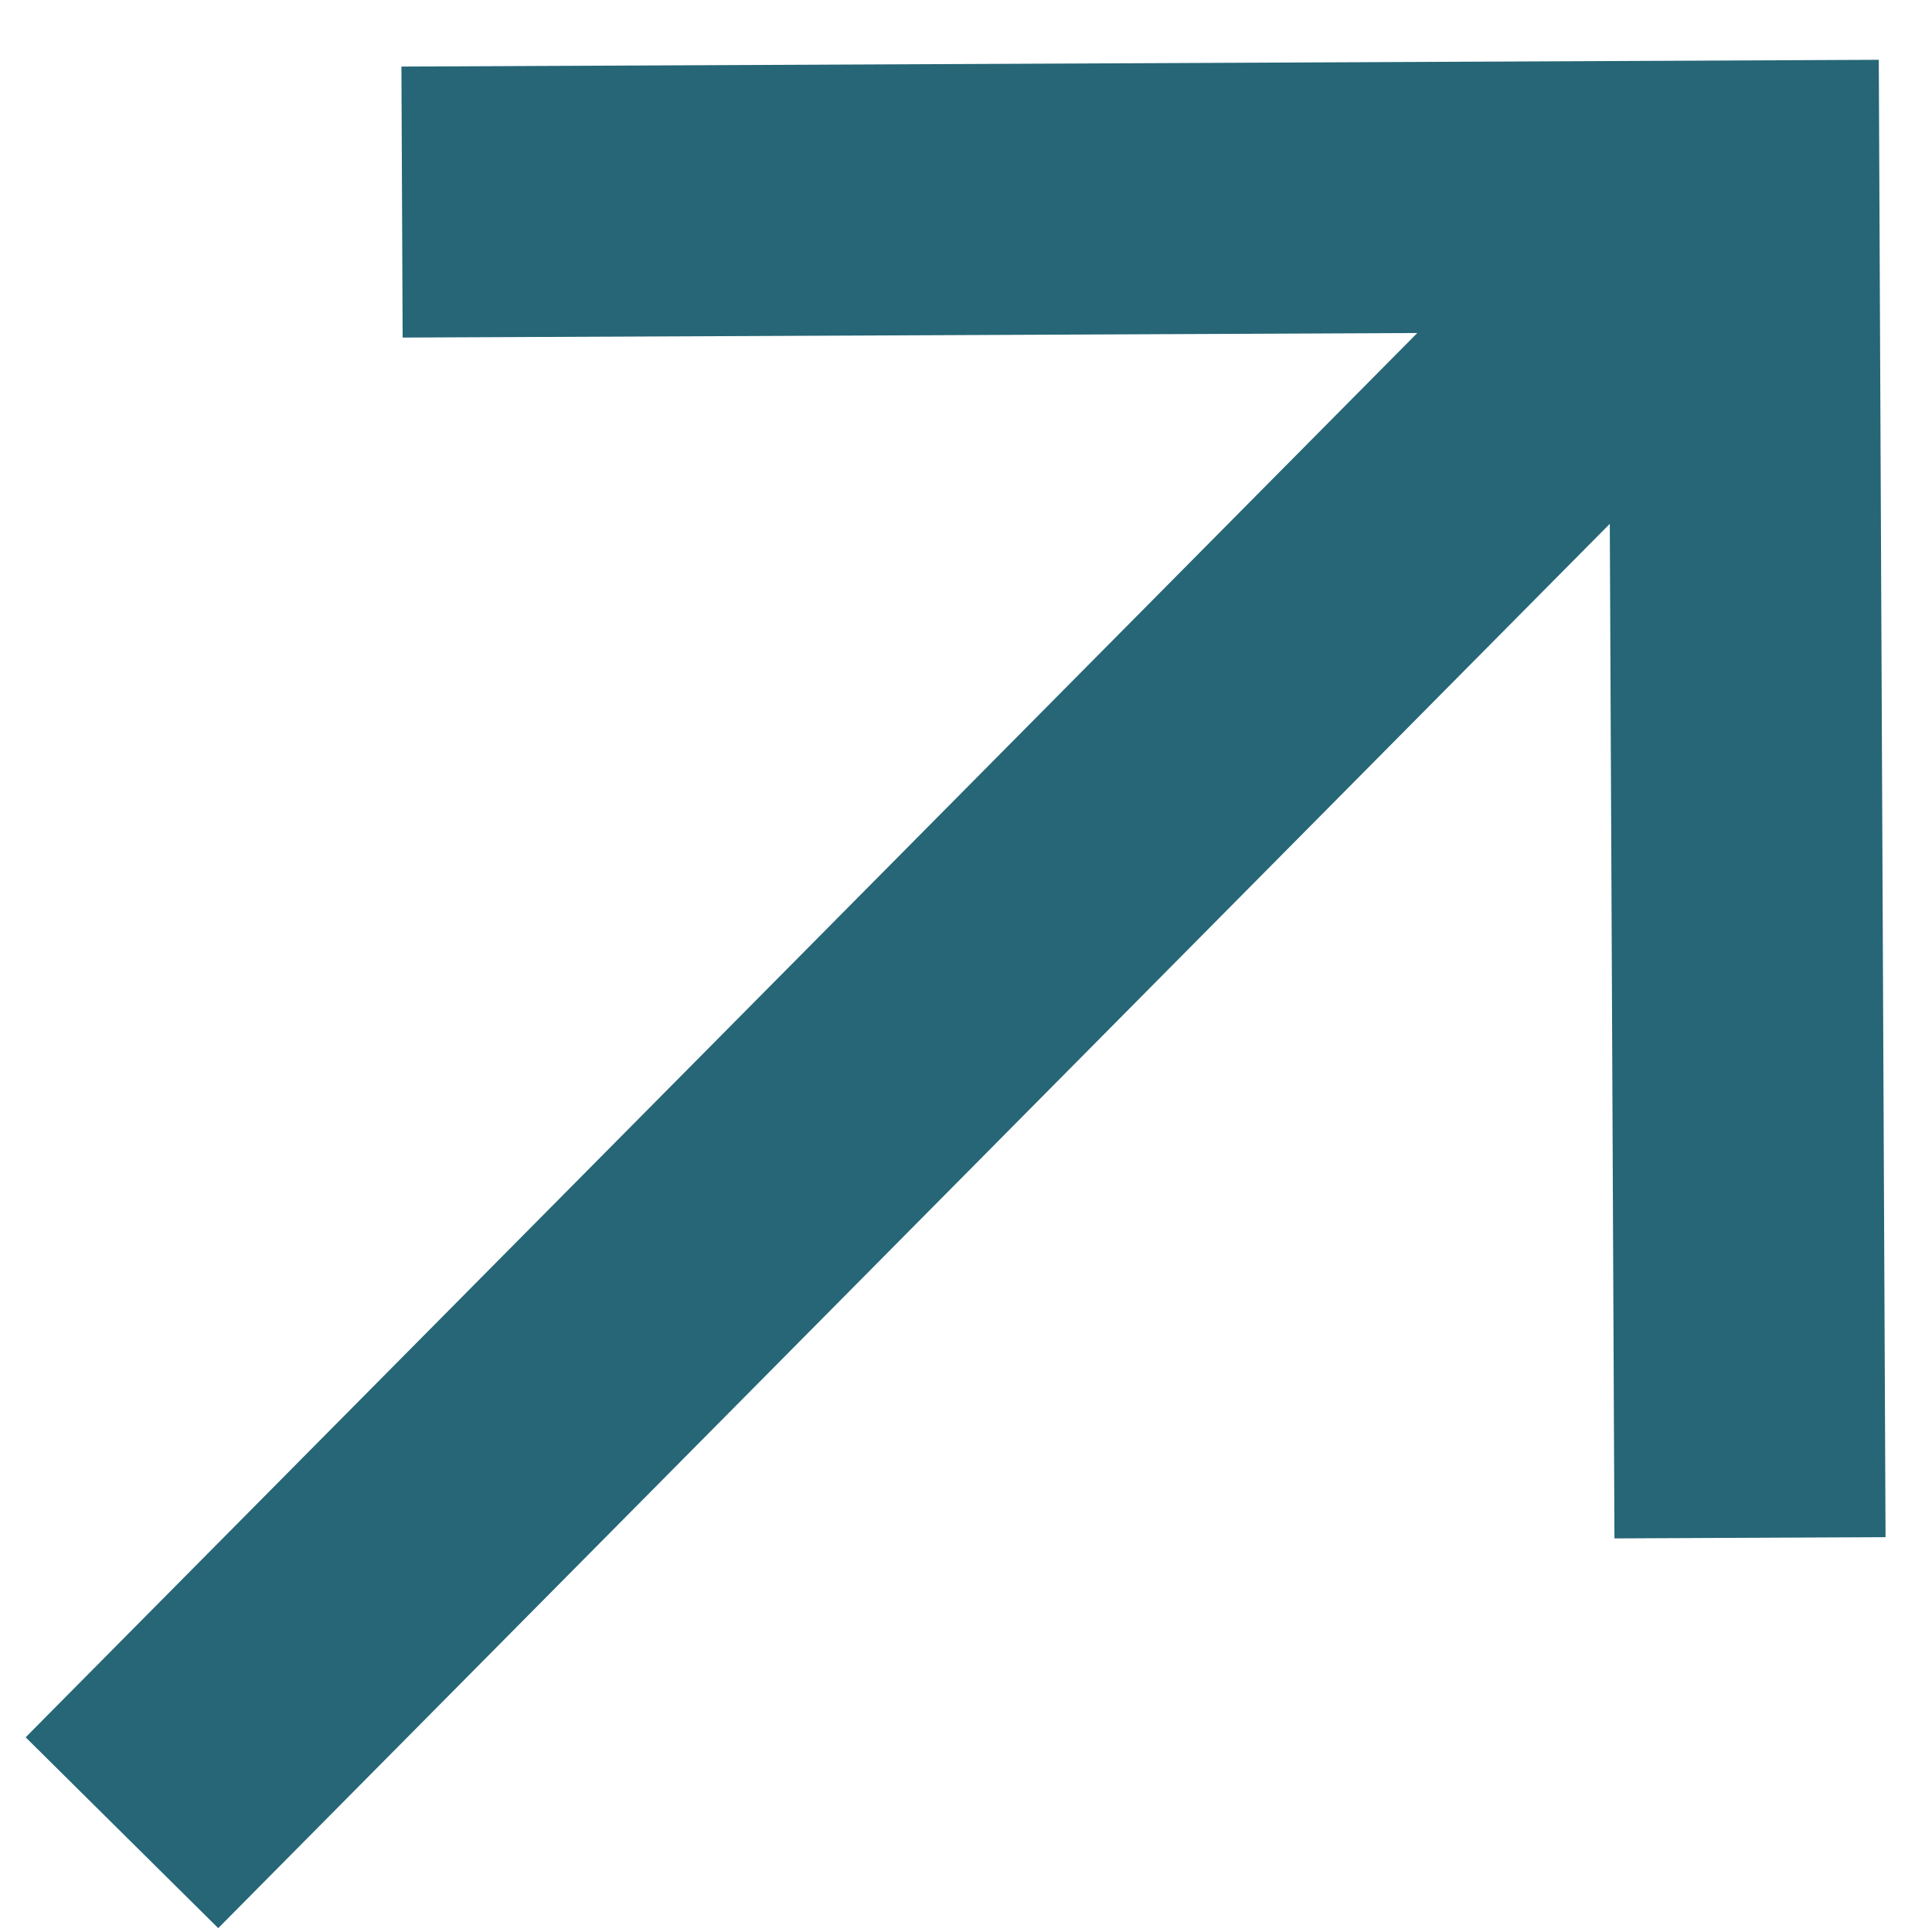
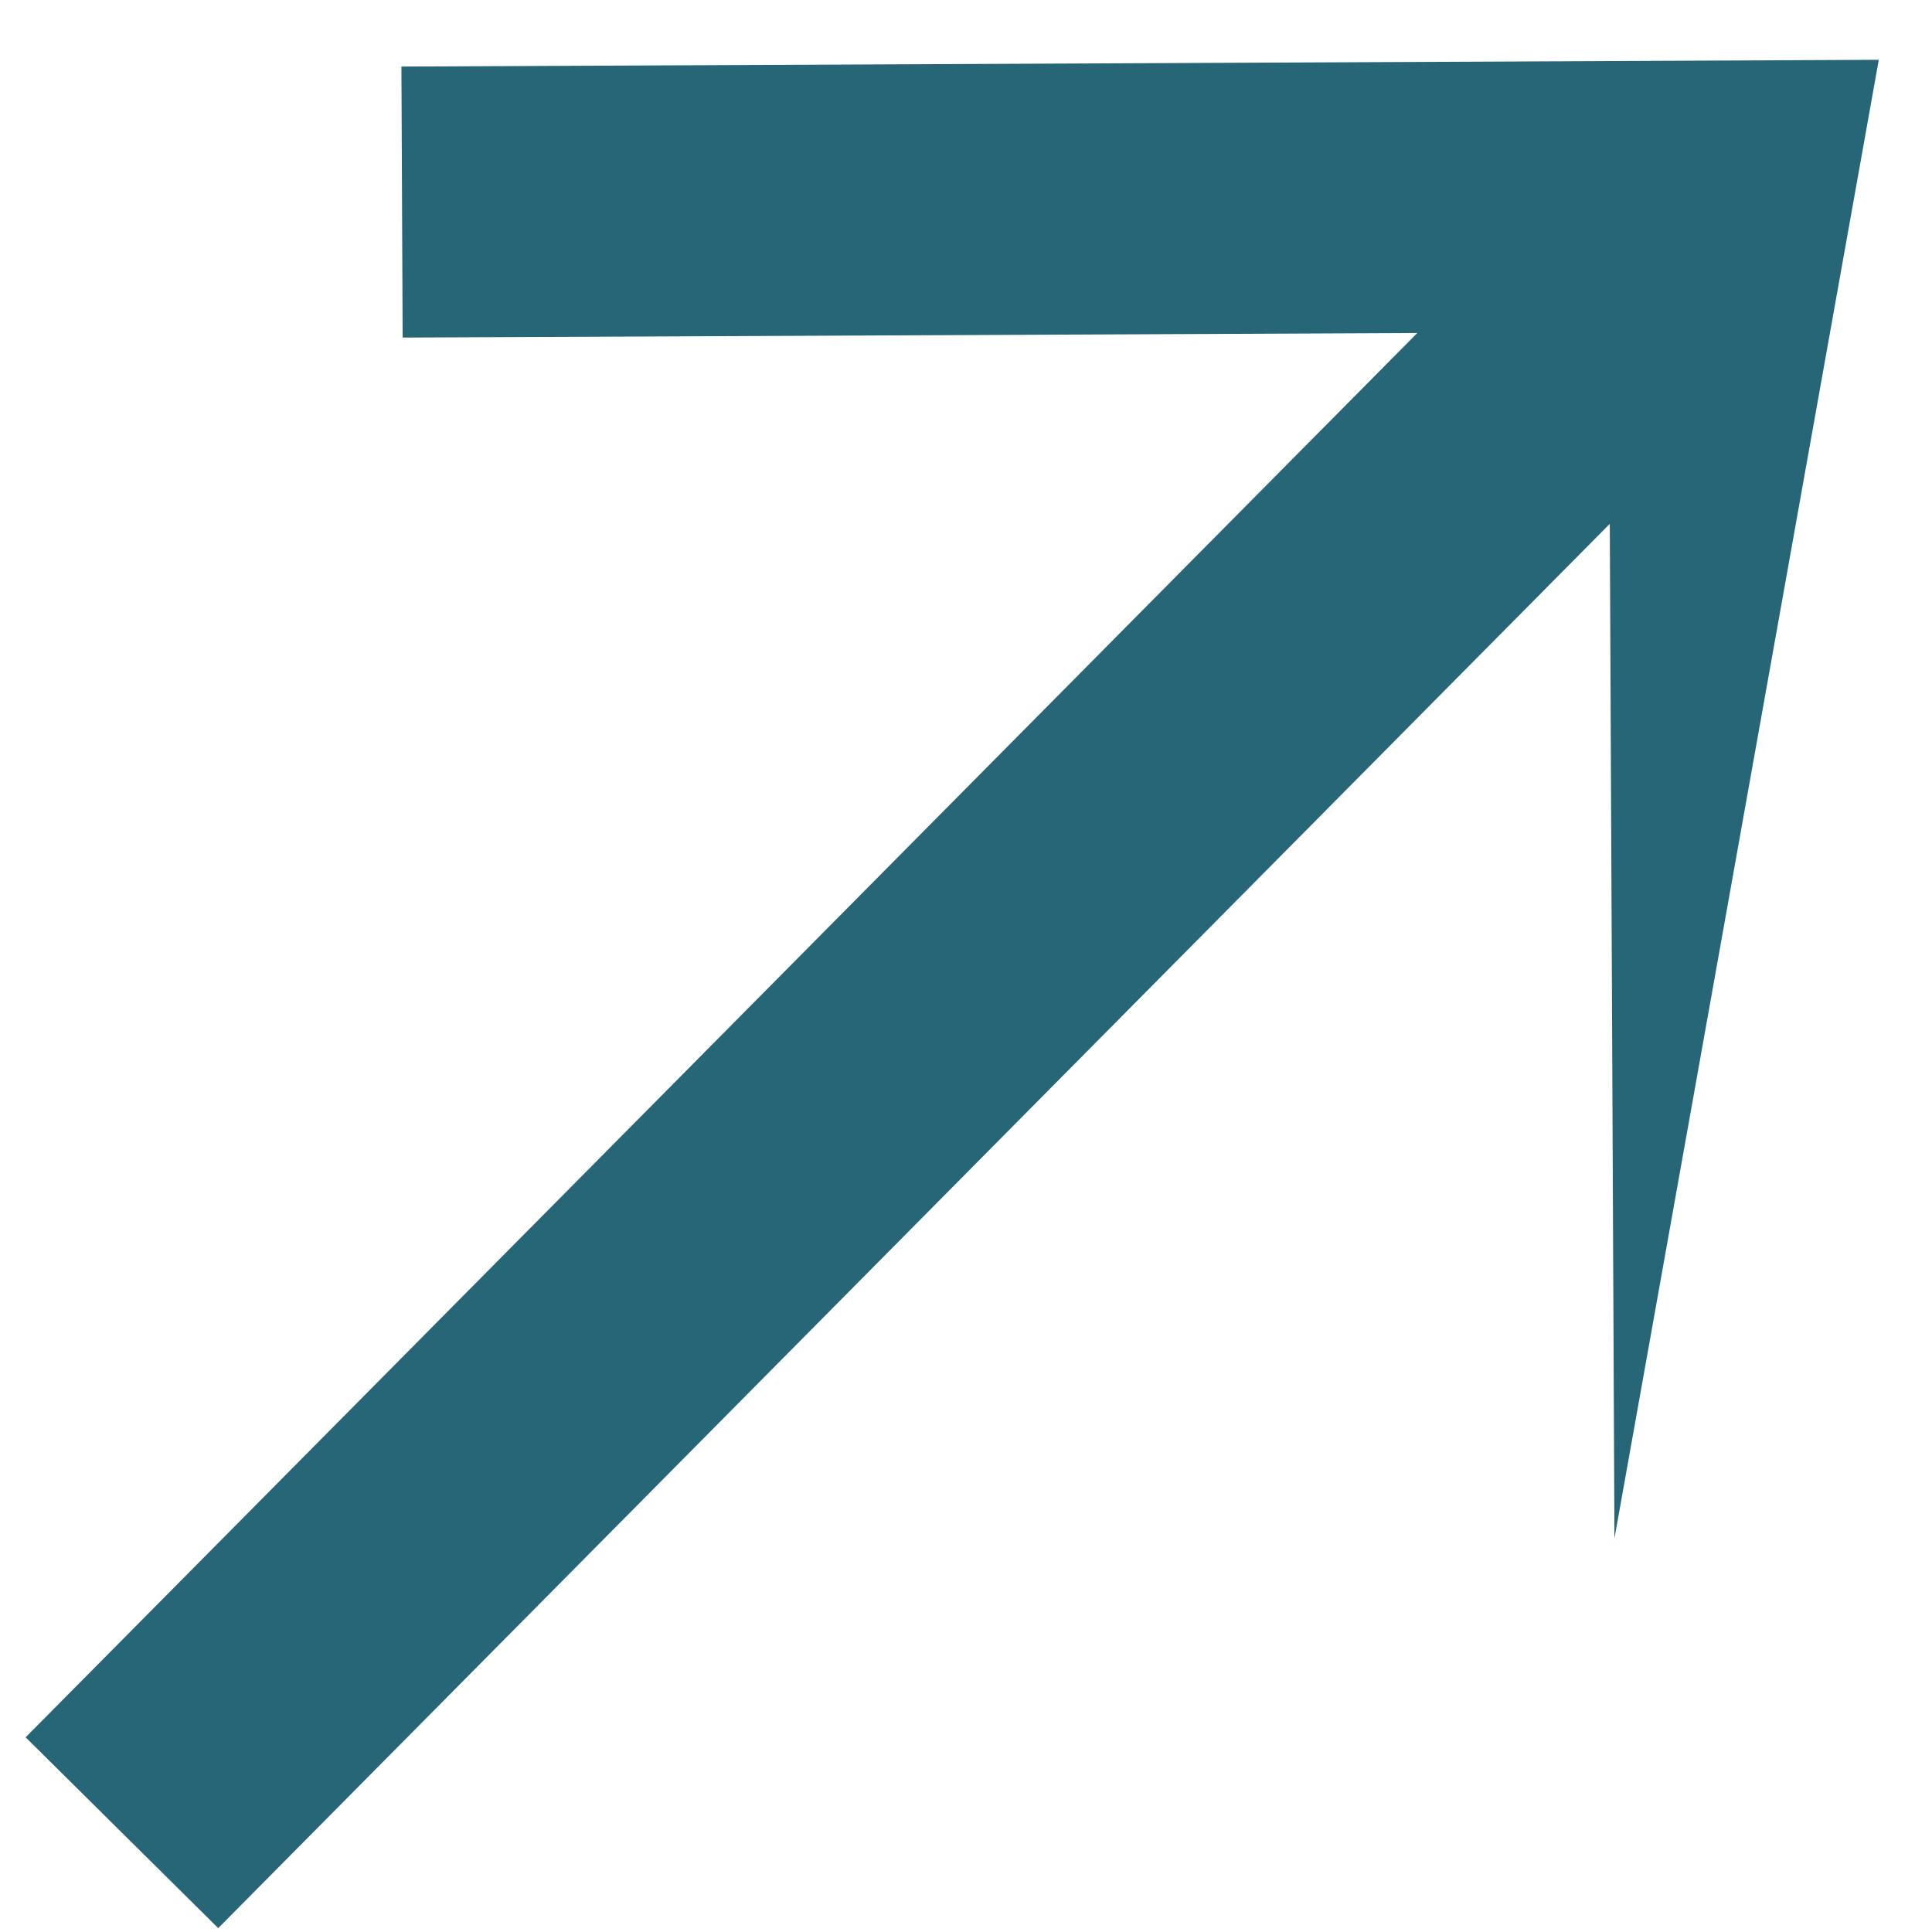
<svg xmlns="http://www.w3.org/2000/svg" width="22" height="22" viewBox="0 0 22 22" fill="none">
-   <path d="M2.485 21.956L18.331 5.965L18.384 17.518L21.471 17.504L21.394 0.681L4.571 0.758L4.585 3.844L16.139 3.792L0.292 19.783L2.485 21.956Z" fill="#266676" />
+   <path d="M2.485 21.956L18.331 5.965L18.384 17.518L21.394 0.681L4.571 0.758L4.585 3.844L16.139 3.792L0.292 19.783L2.485 21.956Z" fill="#266676" />
</svg>